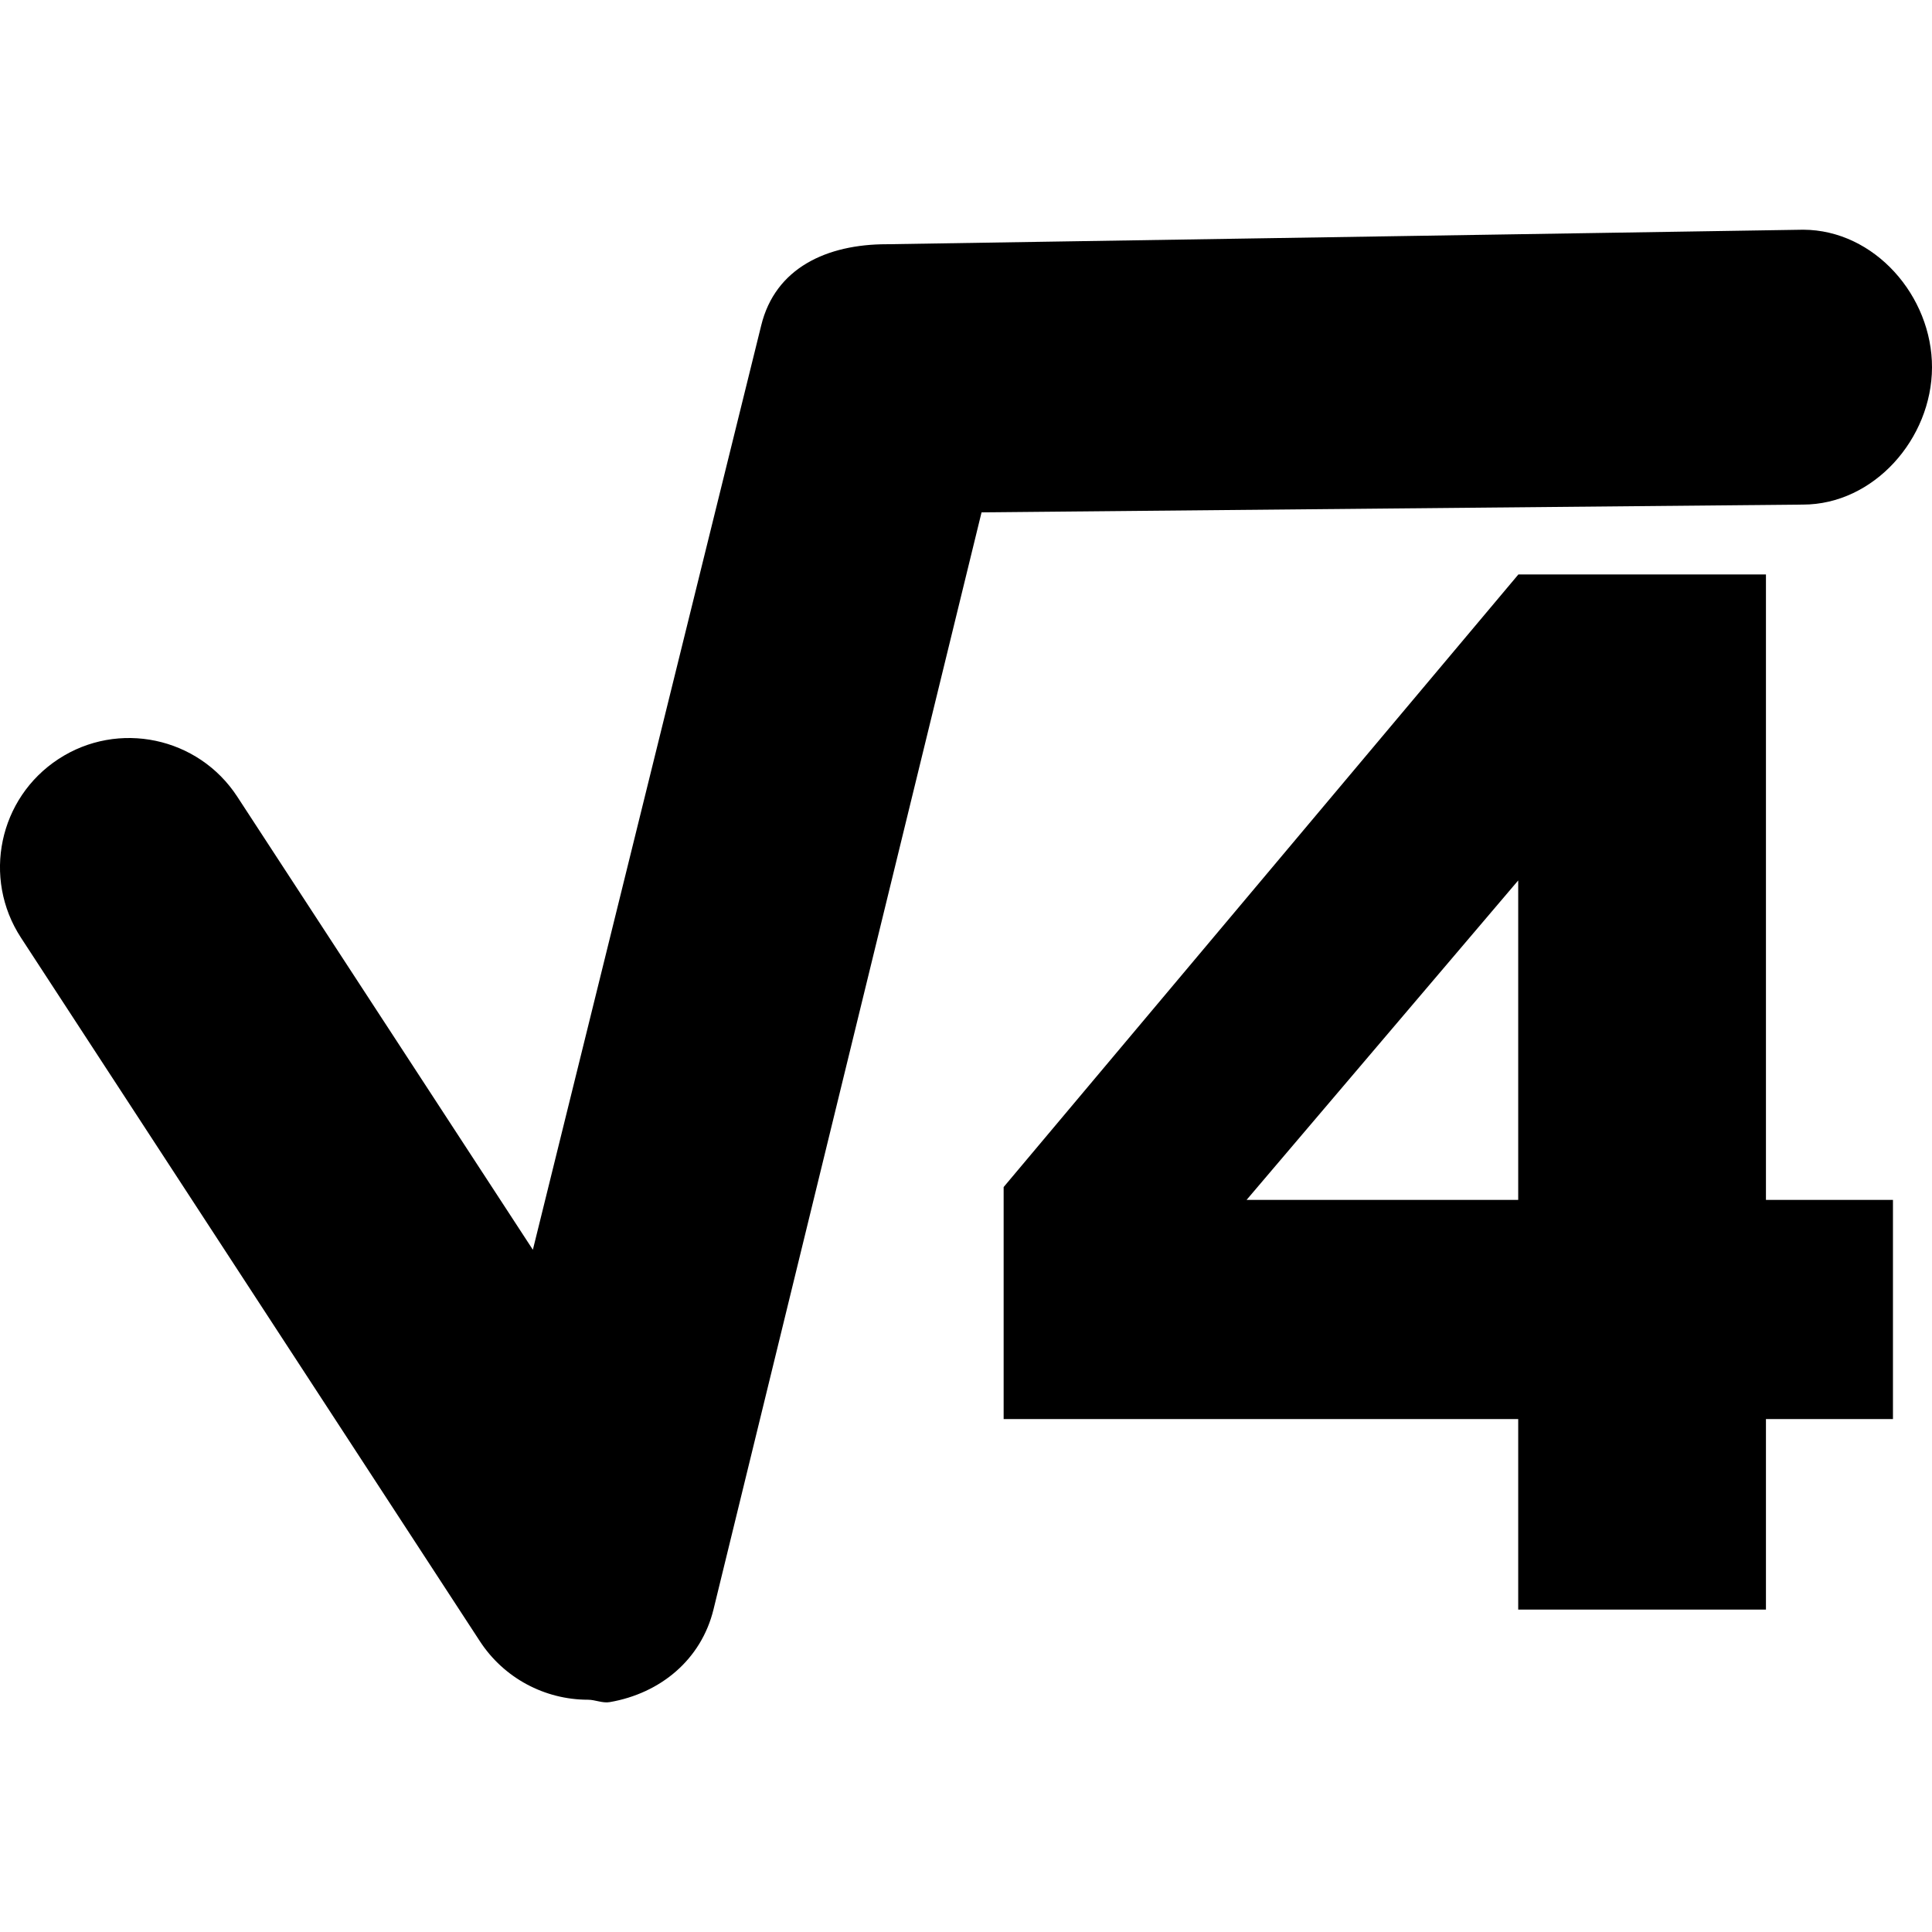
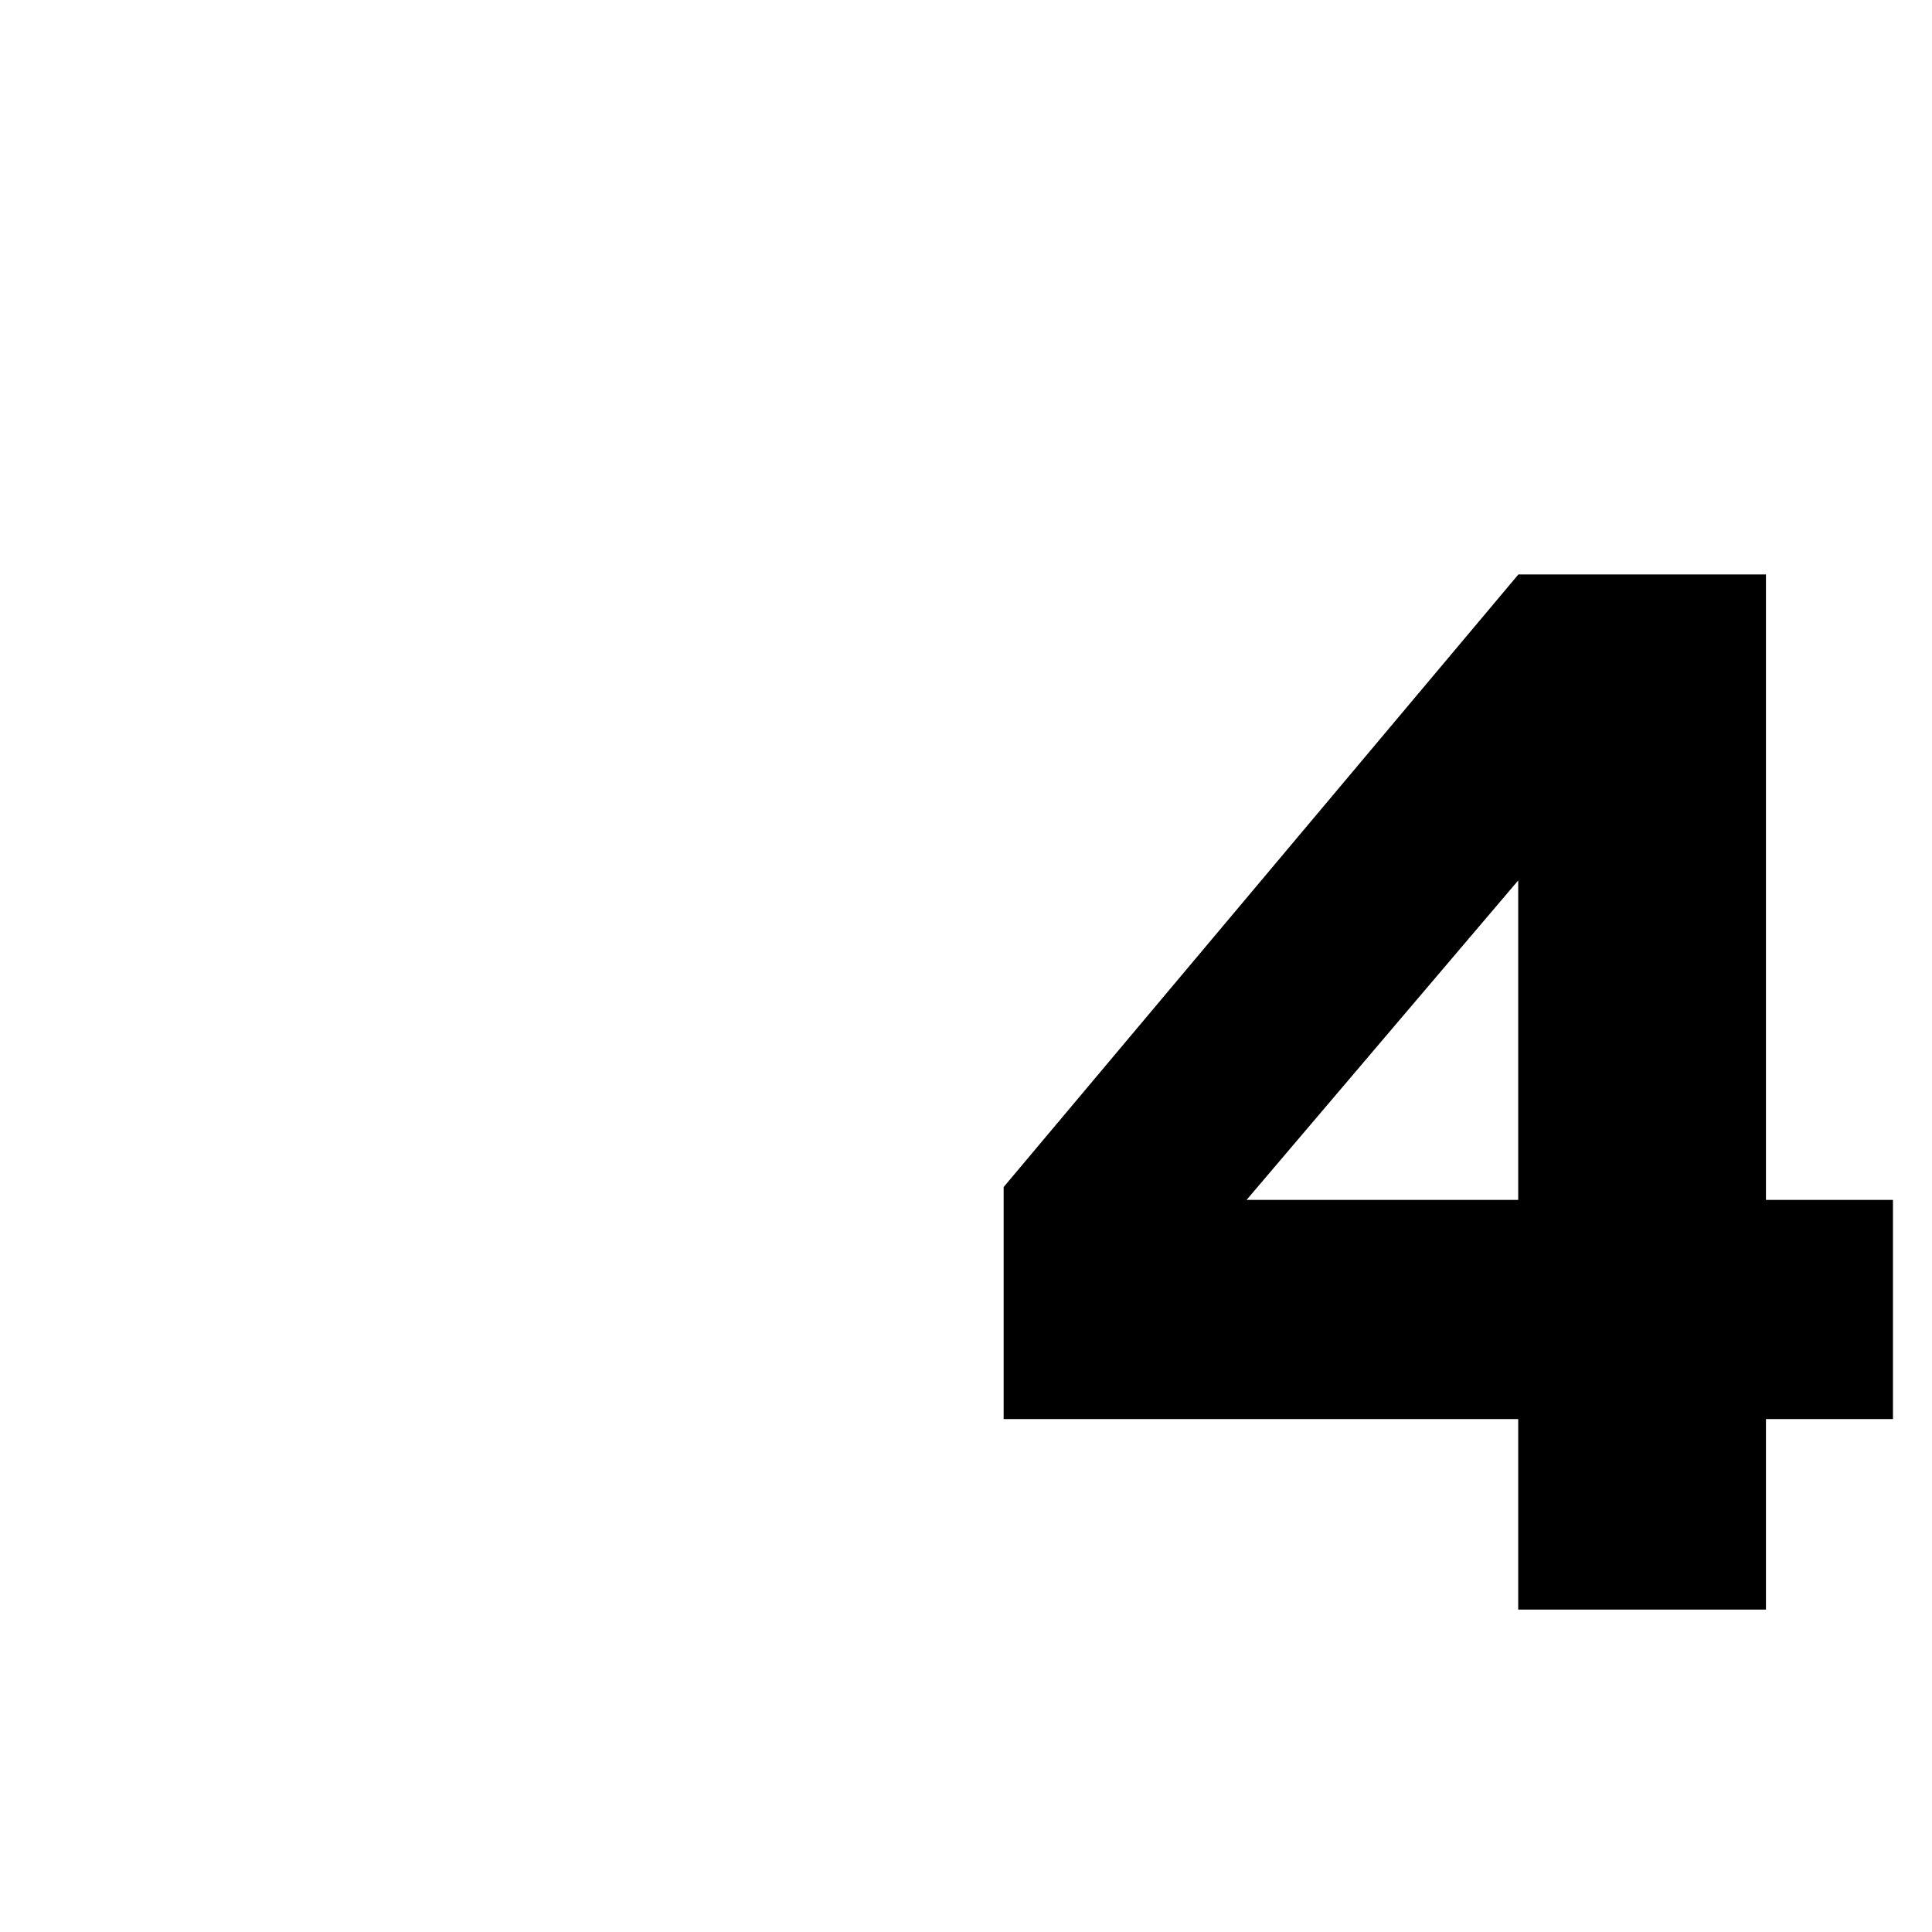
<svg xmlns="http://www.w3.org/2000/svg" fill="#000000" version="1.1" id="Capa_1" width="800px" height="800px" viewBox="0 0 31.67 31.669" xml:space="preserve">
  <g>
    <g>
-       <path d="M29.553,8.271c1.164,0,2.113-1.079,2.117-2.247c0.004-1.169-0.94-2.255-2.111-2.259L14.542,4.003    c-0.003,0-0.004,0-0.007,0c-0.977,0-1.828,0.385-2.058,1.335L8.735,20.486l-4.846-7.428c-0.639-0.979-1.952-1.255-2.929-0.617    c-0.979,0.639-1.255,1.951-0.616,2.93l7.521,11.53c0.394,0.606,1.065,0.961,1.773,0.961c0.119,0,0.238,0.06,0.358,0.039    c0.833-0.144,1.499-0.698,1.7-1.519L16.09,8.398l13.456-0.127C29.55,8.271,29.55,8.271,29.553,8.271z" />
      <path d="M28.948,9.416h-4.058l-8.438,10.042v3.803h8.435v3.123h4.061v-3.123h2.082v-3.592h-2.082V9.416L28.948,9.416z     M24.887,19.669h-4.453l4.453-5.237V19.669z" />
    </g>
  </g>
</svg>